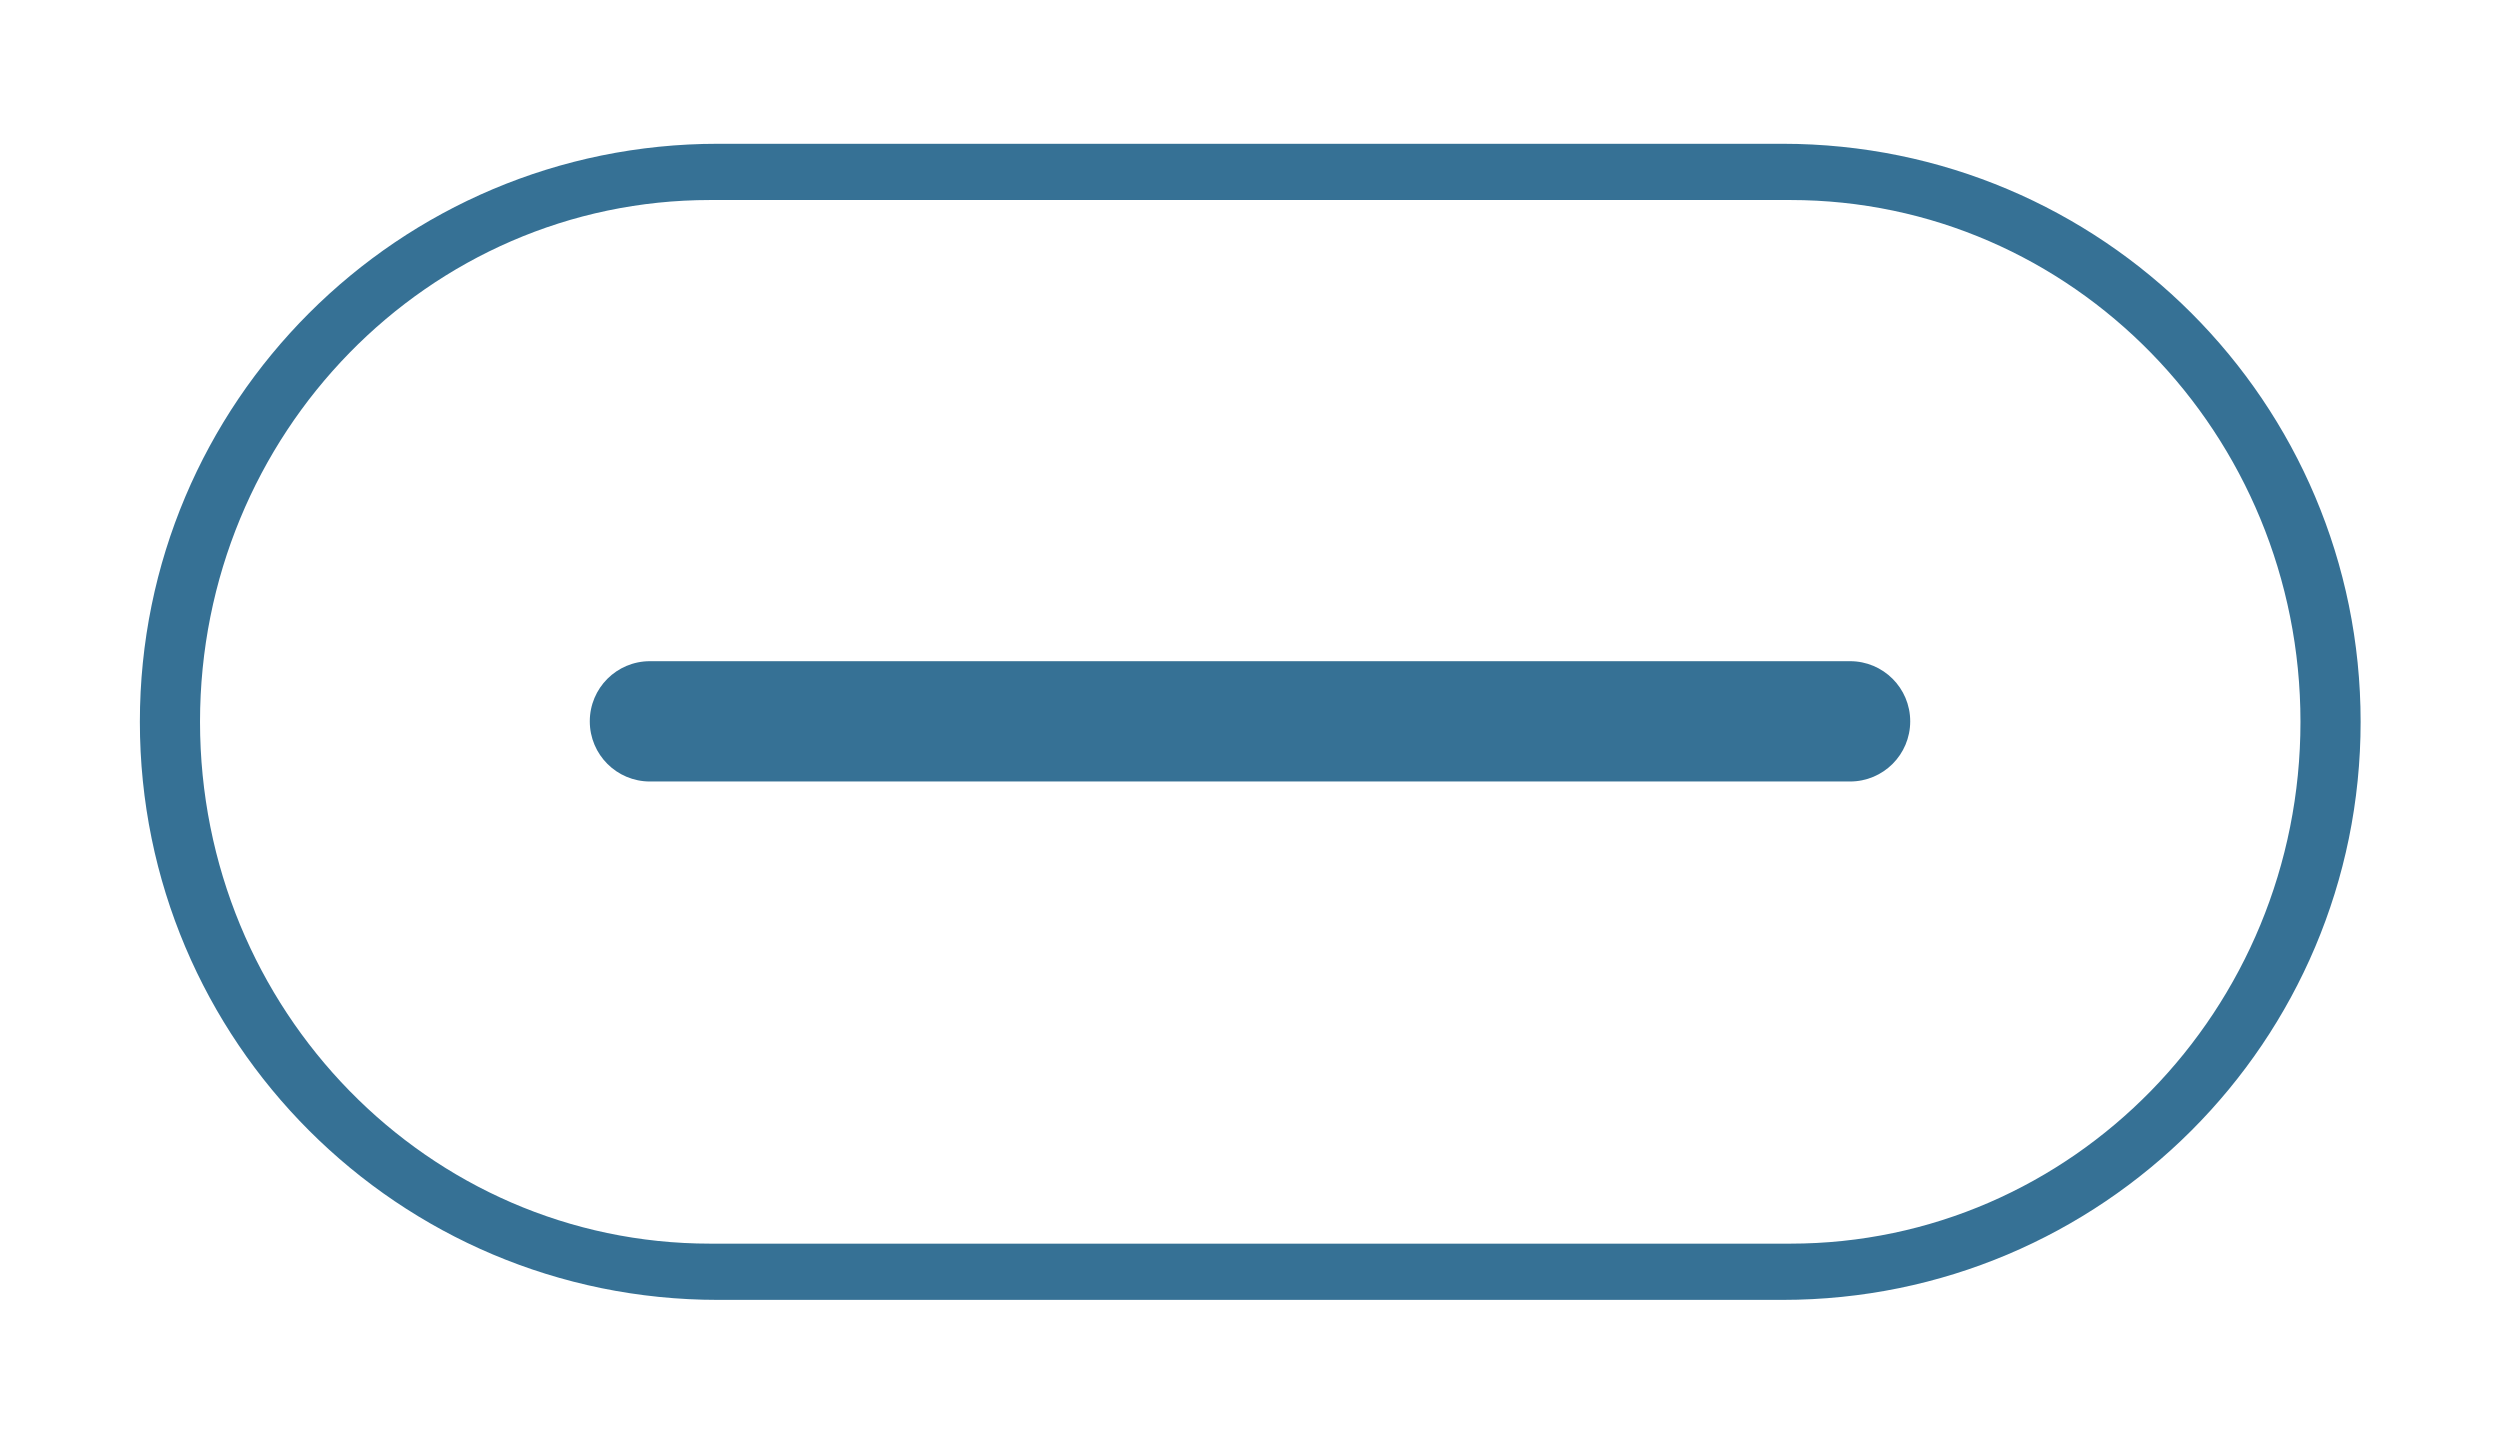
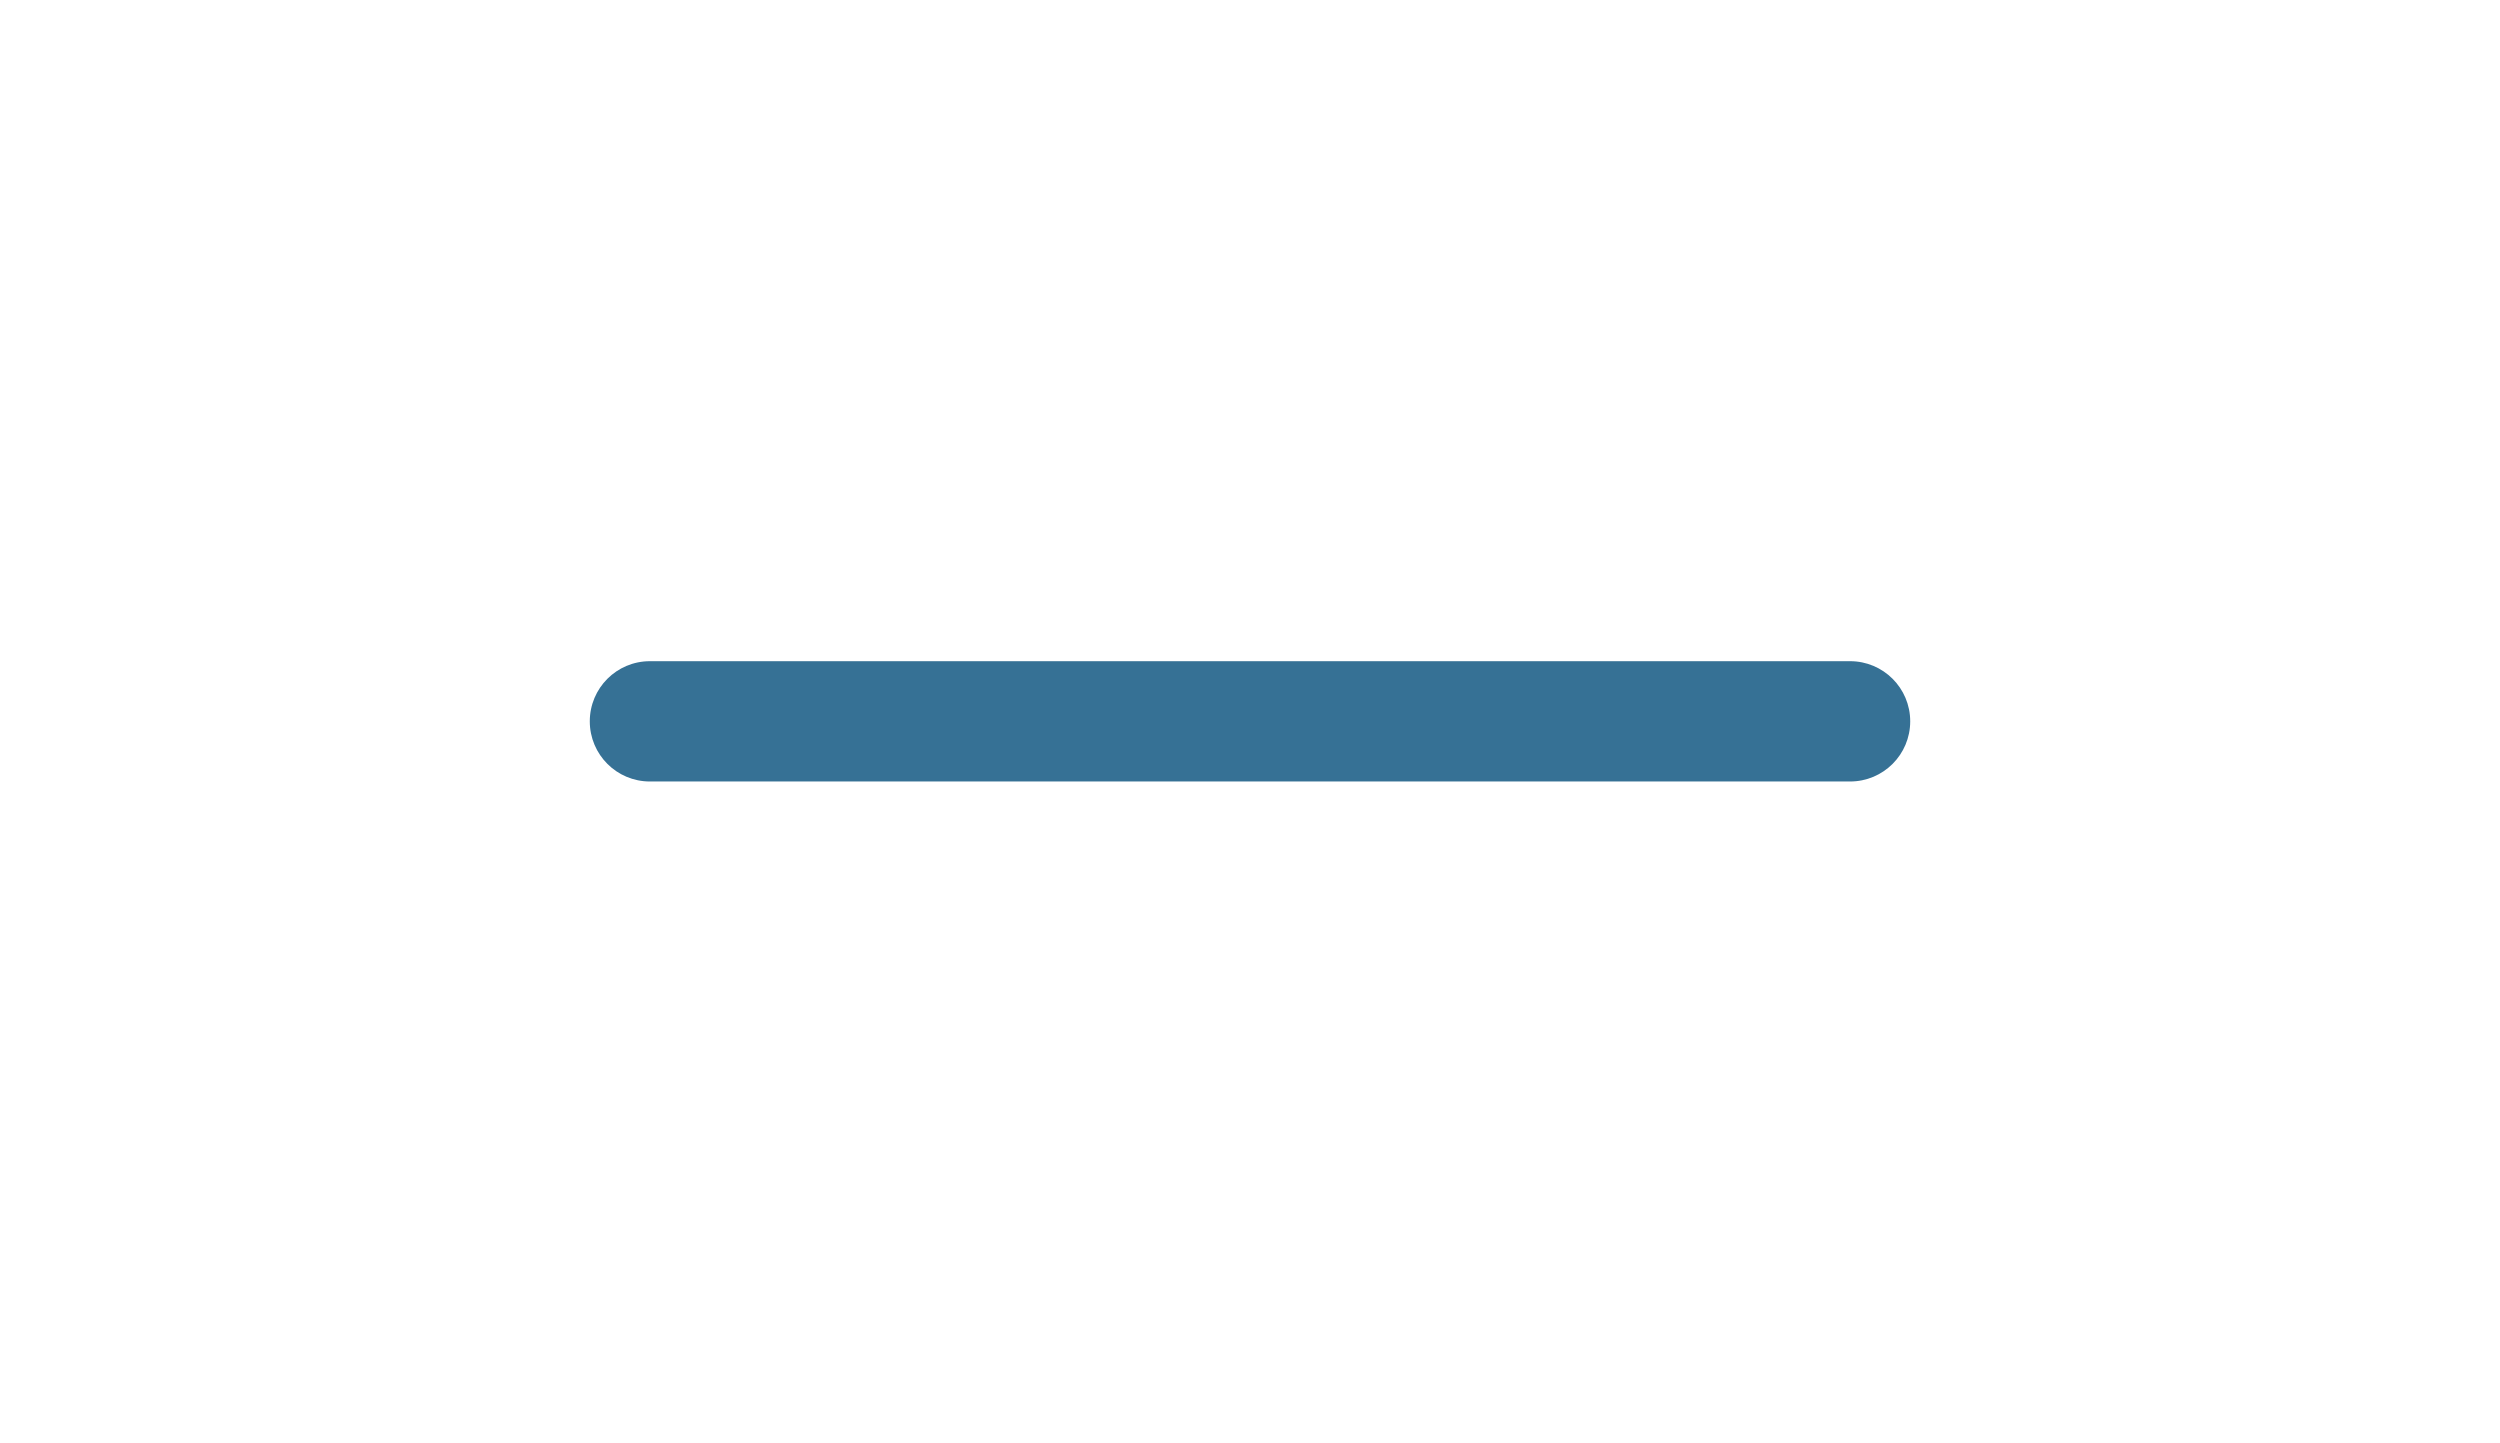
<svg xmlns="http://www.w3.org/2000/svg" id="Laag_1" data-name="Laag 1" viewBox="0 0 51.12 29.5">
  <defs>
    <style> .cls-1 { fill-rule: evenodd; } .cls-1, .cls-2 { fill: #367195; } </style>
  </defs>
-   <path class="cls-1" d="M14.68,2.94c-6.53,0-11.82,5.29-11.82,11.82s5.29,11.82,11.82,11.82h21.77c6.53,0,11.82-5.29,11.82-11.82s-5.29-11.82-11.82-11.82H14.68ZM14.52,4.09c-5.76,0-10.43,4.78-10.43,10.67s4.67,10.67,10.43,10.67h22.09c5.76,0,10.43-4.78,10.43-10.67s-4.67-10.67-10.43-10.67H14.52Z" />
  <path class="cls-2" d="M13.29,13.52h24.54c.68,0,1.23.55,1.23,1.23h0c0,.68-.55,1.23-1.23,1.23H13.29c-.68,0-1.23-.55-1.23-1.23h0c0-.68.55-1.23,1.23-1.23Z" />
</svg>